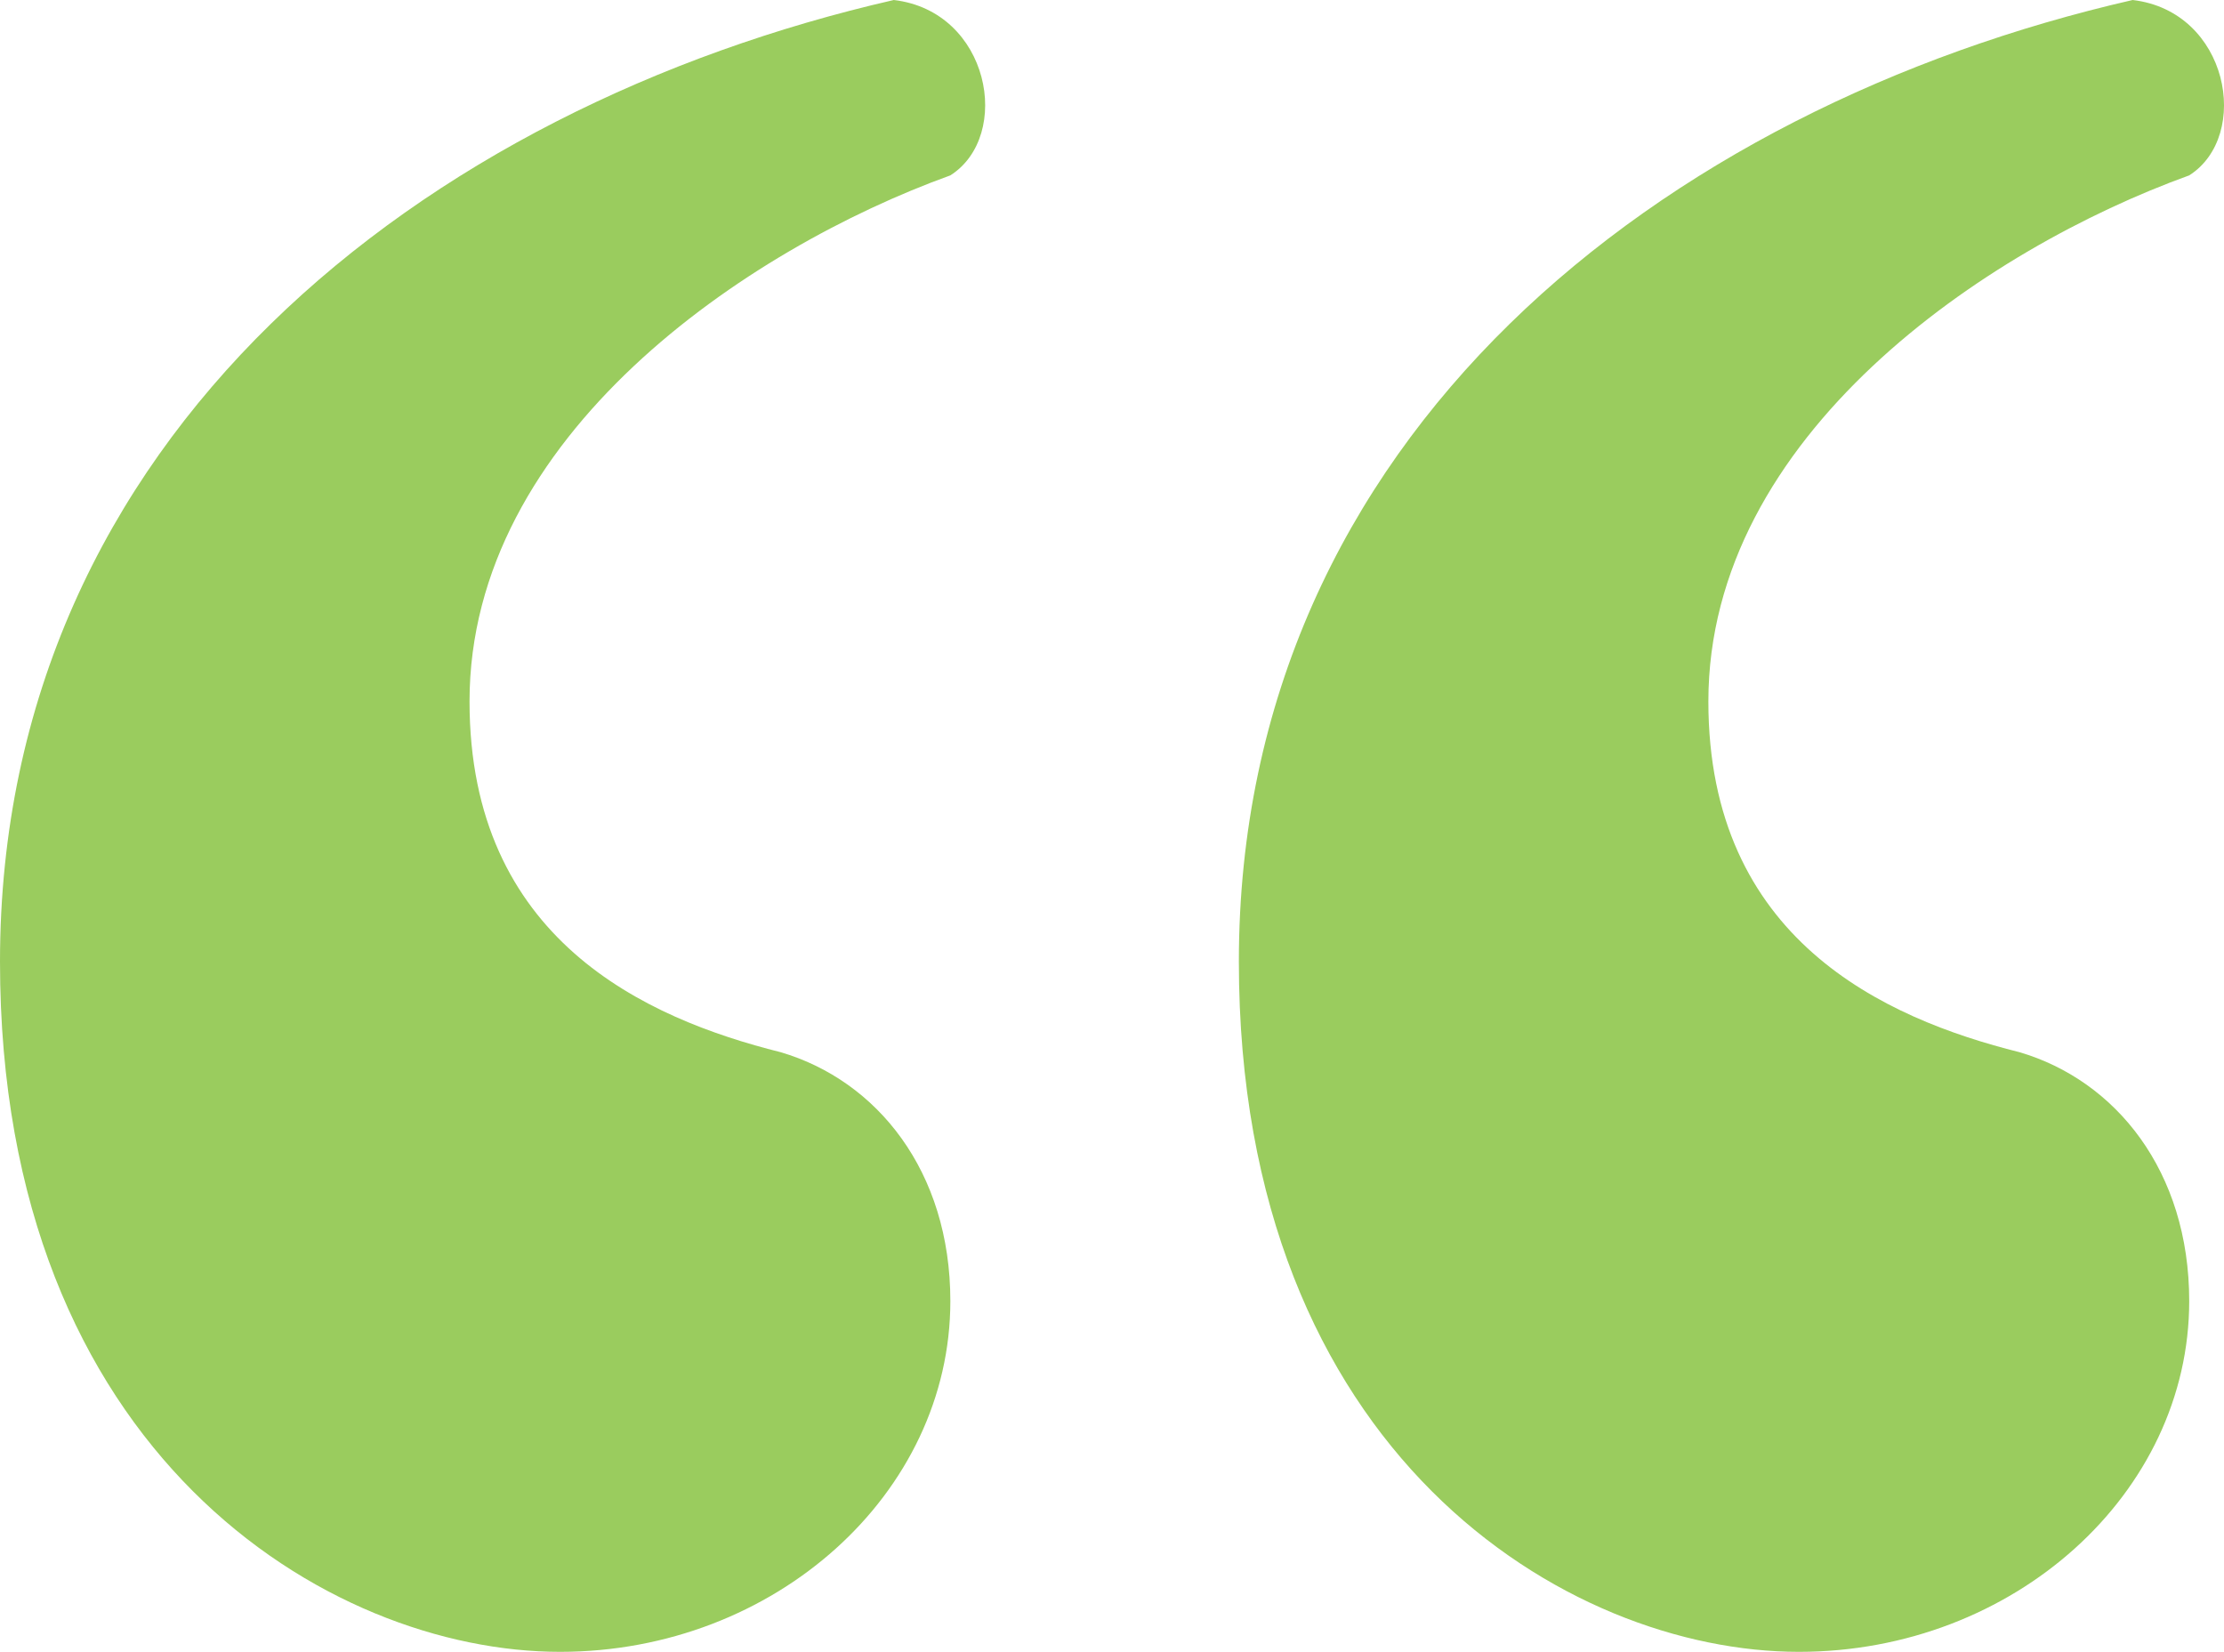
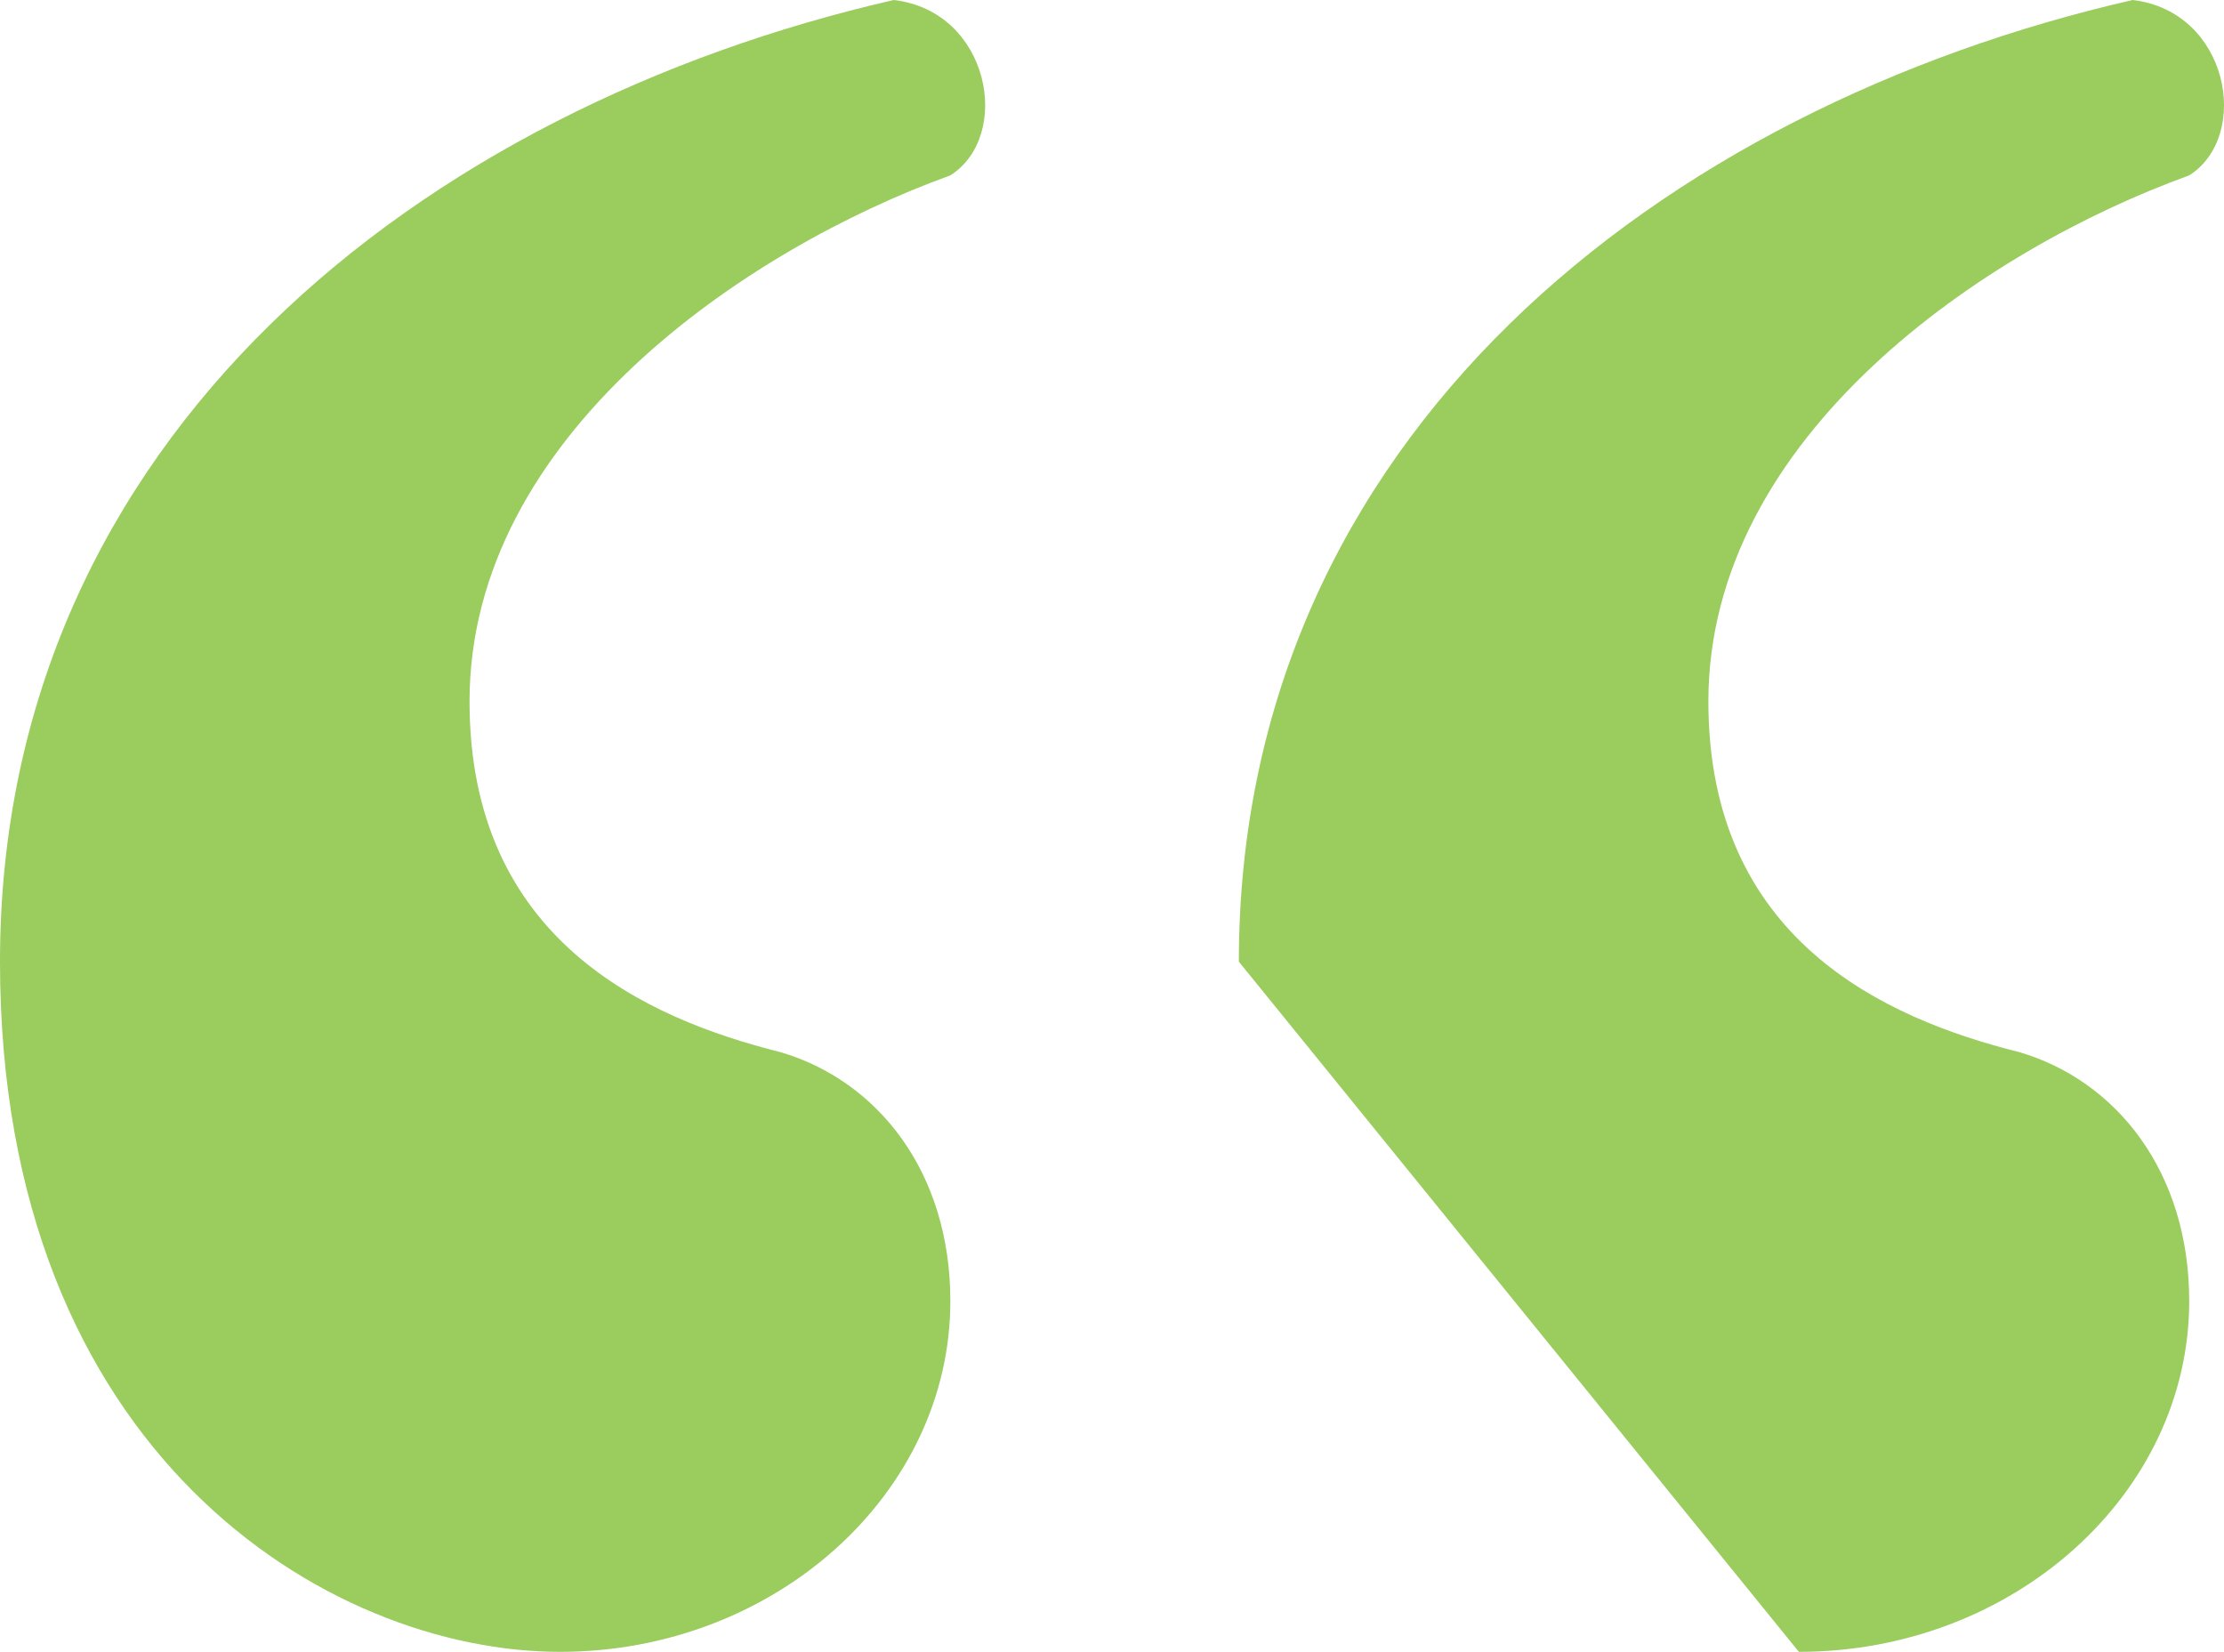
<svg xmlns="http://www.w3.org/2000/svg" version="1.1" x="0px" y="0px" width="100.303px" height="74.497px" viewBox="0 0 100.303 74.497" style="enable-background:new 0 0 100.303 74.497;" xml:space="preserve">
  <style type="text/css">
	.st0{fill:#9ACC5E;}
</style>
  <defs>
</defs>
  <g>
-     <path class="st0" d="M0,43.372C0,19.645,19.135,4.847,40.31,0c4.338,0.51,5.358,6.123,2.552,7.909   c-9.185,3.317-21.686,11.736-21.686,23.727c0,10.715,7.908,14.287,14.031,15.818c4.338,1.275,7.654,5.357,7.654,11.226   c0,8.674-7.909,15.818-17.604,15.818C14.797,74.497,0,65.568,0,43.372z M55.873,43.372c0-23.727,19.134-38.524,40.31-43.372   c4.337,0.51,5.357,6.123,2.552,7.909c-9.185,3.317-21.687,11.736-21.687,23.727c0,10.715,7.909,14.287,14.032,15.818   c4.337,1.275,7.654,5.357,7.654,11.226c0,8.674-7.909,15.818-17.604,15.818C70.67,74.497,55.873,65.568,55.873,43.372z" />
+     <path class="st0" d="M0,43.372C0,19.645,19.135,4.847,40.31,0c4.338,0.51,5.358,6.123,2.552,7.909   c-9.185,3.317-21.686,11.736-21.686,23.727c0,10.715,7.908,14.287,14.031,15.818c4.338,1.275,7.654,5.357,7.654,11.226   c0,8.674-7.909,15.818-17.604,15.818C14.797,74.497,0,65.568,0,43.372z M55.873,43.372c0-23.727,19.134-38.524,40.31-43.372   c4.337,0.51,5.357,6.123,2.552,7.909c-9.185,3.317-21.687,11.736-21.687,23.727c0,10.715,7.909,14.287,14.032,15.818   c4.337,1.275,7.654,5.357,7.654,11.226c0,8.674-7.909,15.818-17.604,15.818z" />
  </g>
</svg>